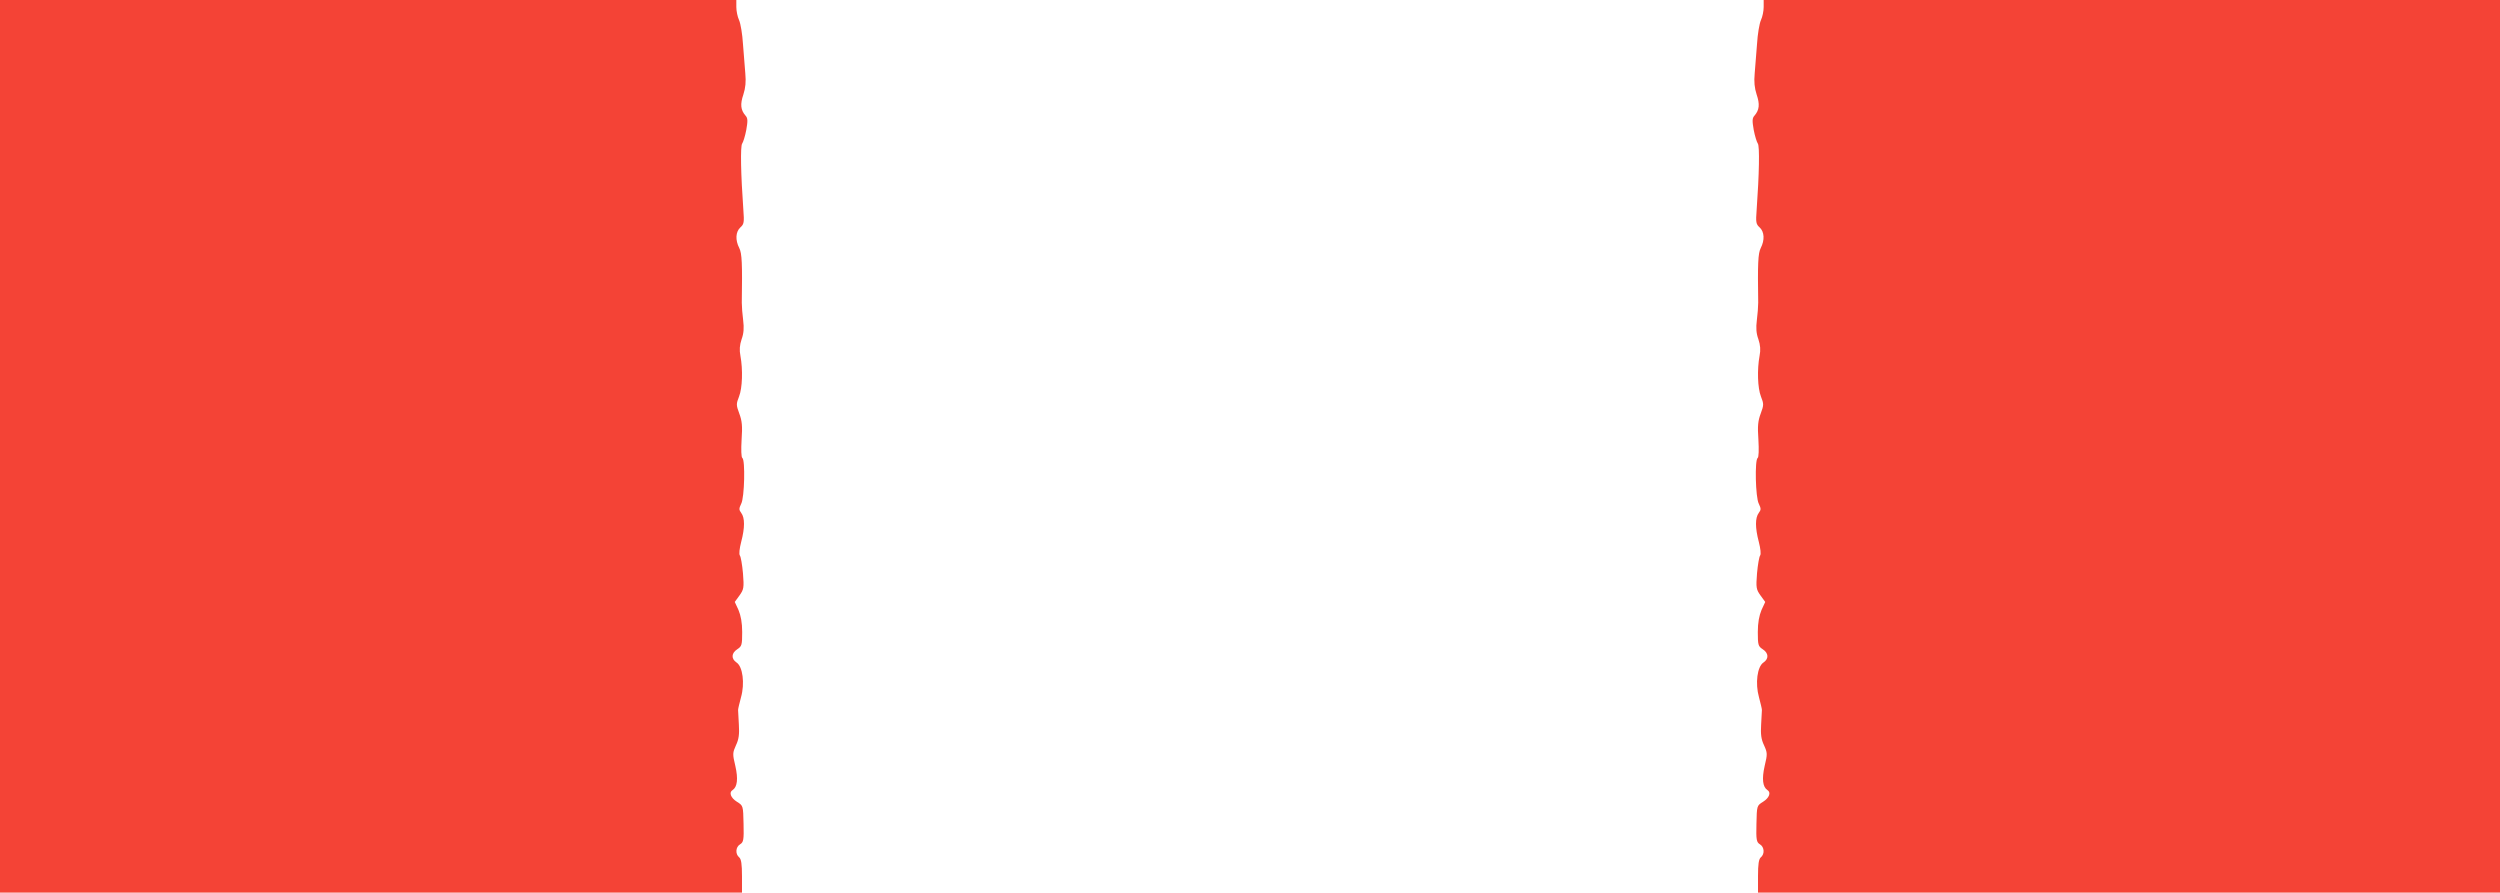
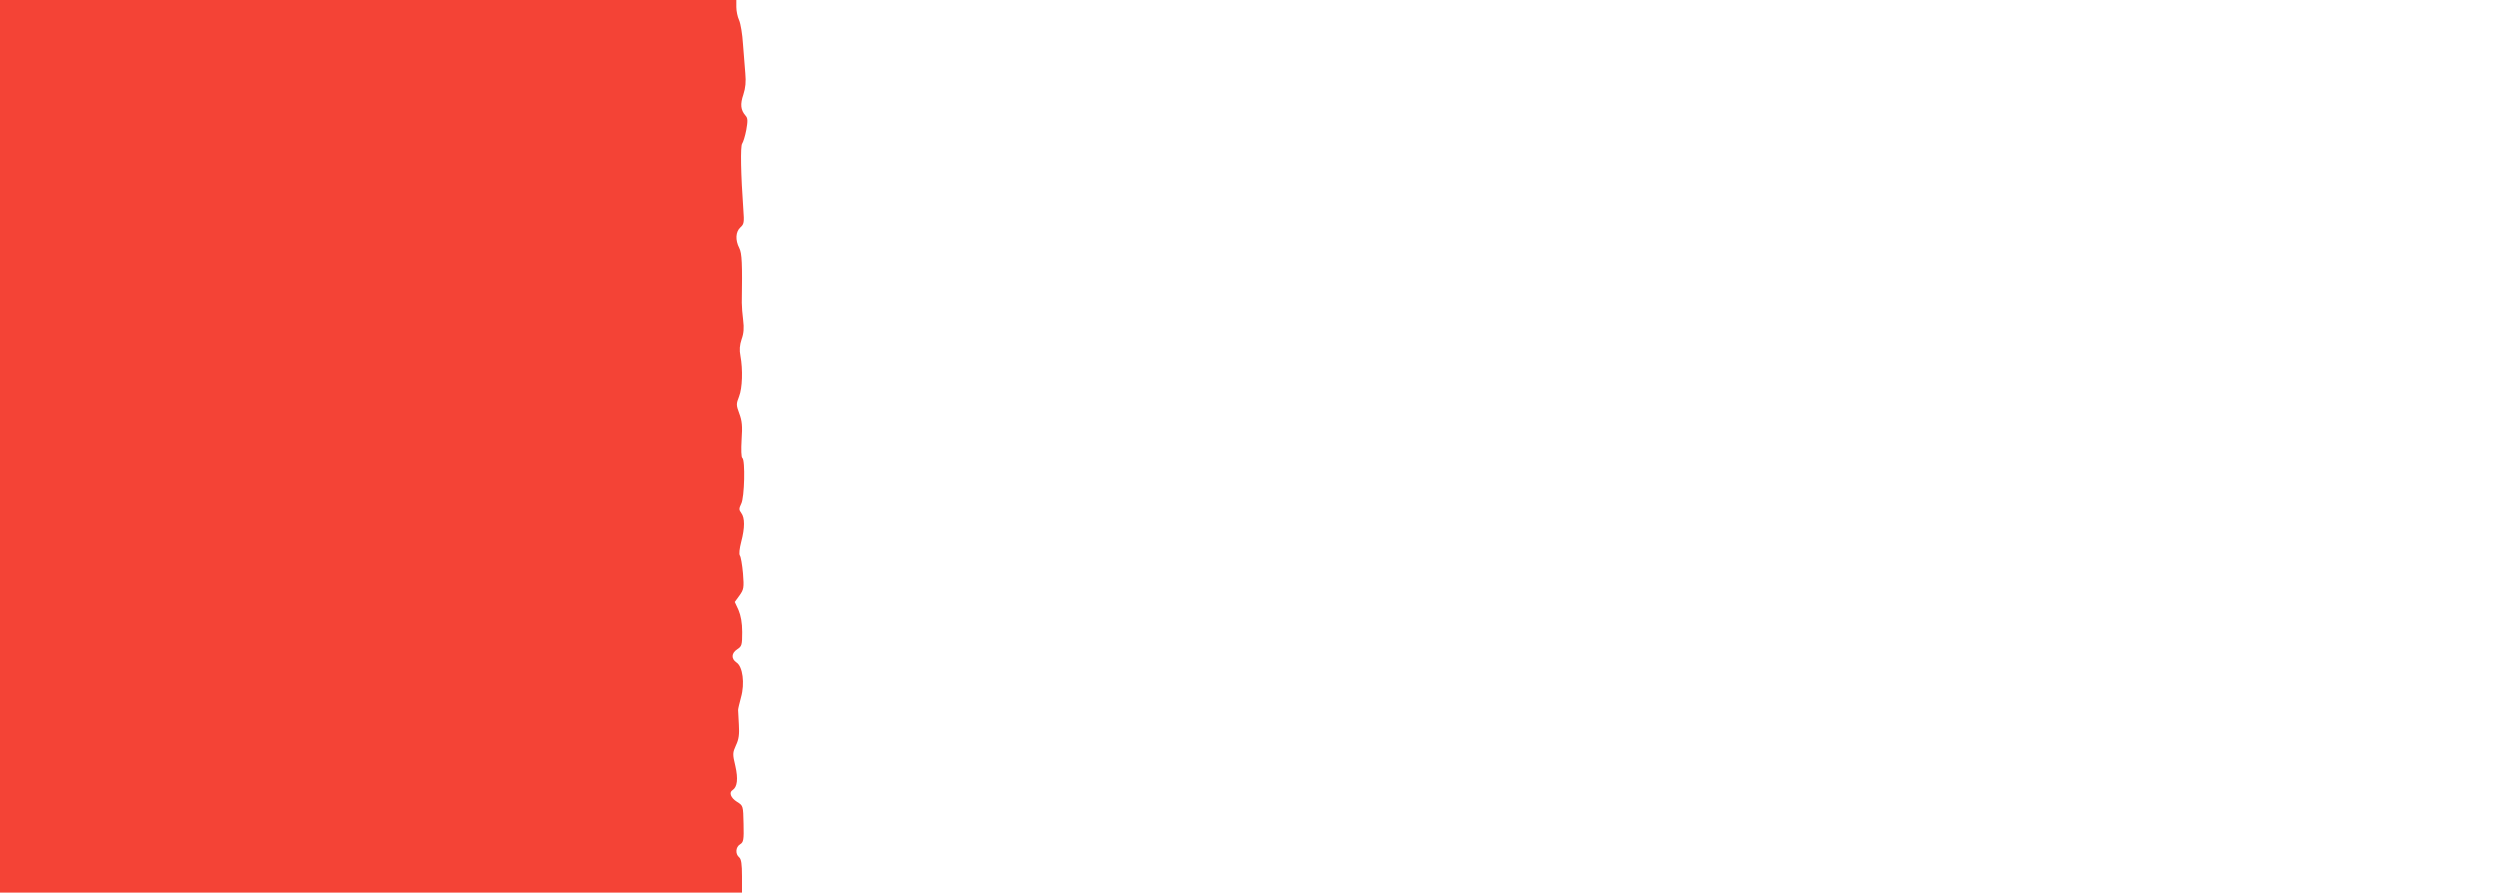
<svg xmlns="http://www.w3.org/2000/svg" version="1.0" width="1280pt" height="457pt" viewBox="0 0 1280 457" preserveAspectRatio="xMidYMid meet">
  <g transform="translate(0,457) scale(0.1,-0.1)" fill="#f44336" stroke="none">
    <path d="M0 2285 l0 -2285 1899 0 1900 0 0 84 c0 62 -4 87 -14 96 -21 17 -19 53 4 67 18 11 20 23 18 105 -2 93 -2 93 -34 113 -32 20 -42 48 -22 60 24 16 29 57 14 123 -15 62 -14 68 3 106 15 31 18 57 15 106 -2 36 -4 70 -4 75 0 6 7 35 15 65 20 71 9 157 -23 178 -28 19 -27 48 4 68 23 15 25 22 25 88 0 48 -7 84 -19 113 l-19 41 24 33 c22 31 24 39 18 114 -4 44 -11 85 -16 91 -5 7 -2 35 7 70 19 72 19 123 0 148 -12 16 -12 22 0 47 17 32 21 224 6 234 -6 3 -7 43 -4 94 5 70 2 97 -12 134 -16 43 -16 49 -1 87 17 43 20 138 7 208 -6 30 -4 55 6 85 11 30 13 58 8 97 -4 30 -7 71 -7 90 3 199 1 253 -13 280 -21 41 -19 83 6 106 18 16 20 26 15 89 -13 182 -16 328 -6 340 5 7 15 38 21 70 8 46 8 60 -4 73 -25 29 -28 58 -11 108 11 34 14 65 10 108 -3 34 -8 102 -12 151 -3 50 -12 104 -20 122 -8 17 -14 47 -14 67 l0 36 -1885 0 -1885 0 0 -2285z" />
-     <path d="M9030 4534 c0 -20 -6 -50 -14 -67 -8 -18 -17 -72 -20 -122 -4 -49 -9 -117 -12 -151 -4 -43 -1 -74 10 -108 17 -50 14 -79 -11 -108 -12 -13 -12 -27 -4 -73 6 -32 16 -63 21 -70 10 -12 7 -158 -6 -340 -5 -63 -3 -73 15 -89 25 -23 27 -65 6 -106 -14 -27 -16 -81 -13 -280 0 -19 -3 -60 -7 -90 -5 -39 -3 -67 8 -97 10 -30 12 -55 6 -85 -13 -70 -10 -165 7 -208 15 -38 15 -44 -1 -87 -14 -37 -17 -64 -12 -134 3 -51 2 -91 -4 -94 -15 -10 -11 -202 6 -234 12 -25 12 -31 0 -47 -19 -25 -19 -76 0 -148 9 -35 12 -63 7 -70 -5 -6 -12 -47 -16 -91 -6 -75 -4 -83 18 -114 l24 -33 -19 -41 c-12 -29 -19 -65 -19 -113 0 -66 2 -73 25 -88 31 -20 32 -49 4 -68 -32 -21 -43 -107 -23 -178 8 -30 15 -59 15 -65 0 -5 -2 -39 -4 -75 -3 -49 0 -75 15 -106 17 -38 18 -44 3 -106 -15 -66 -10 -107 14 -123 20 -12 10 -40 -22 -60 -32 -20 -32 -20 -34 -113 -2 -82 0 -94 18 -105 23 -14 25 -50 4 -67 -10 -9 -14 -34 -14 -96 l0 -84 1900 0 1899 0 0 2285 0 2285 -1885 0 -1885 0 0 -36z" />
  </g>
</svg>